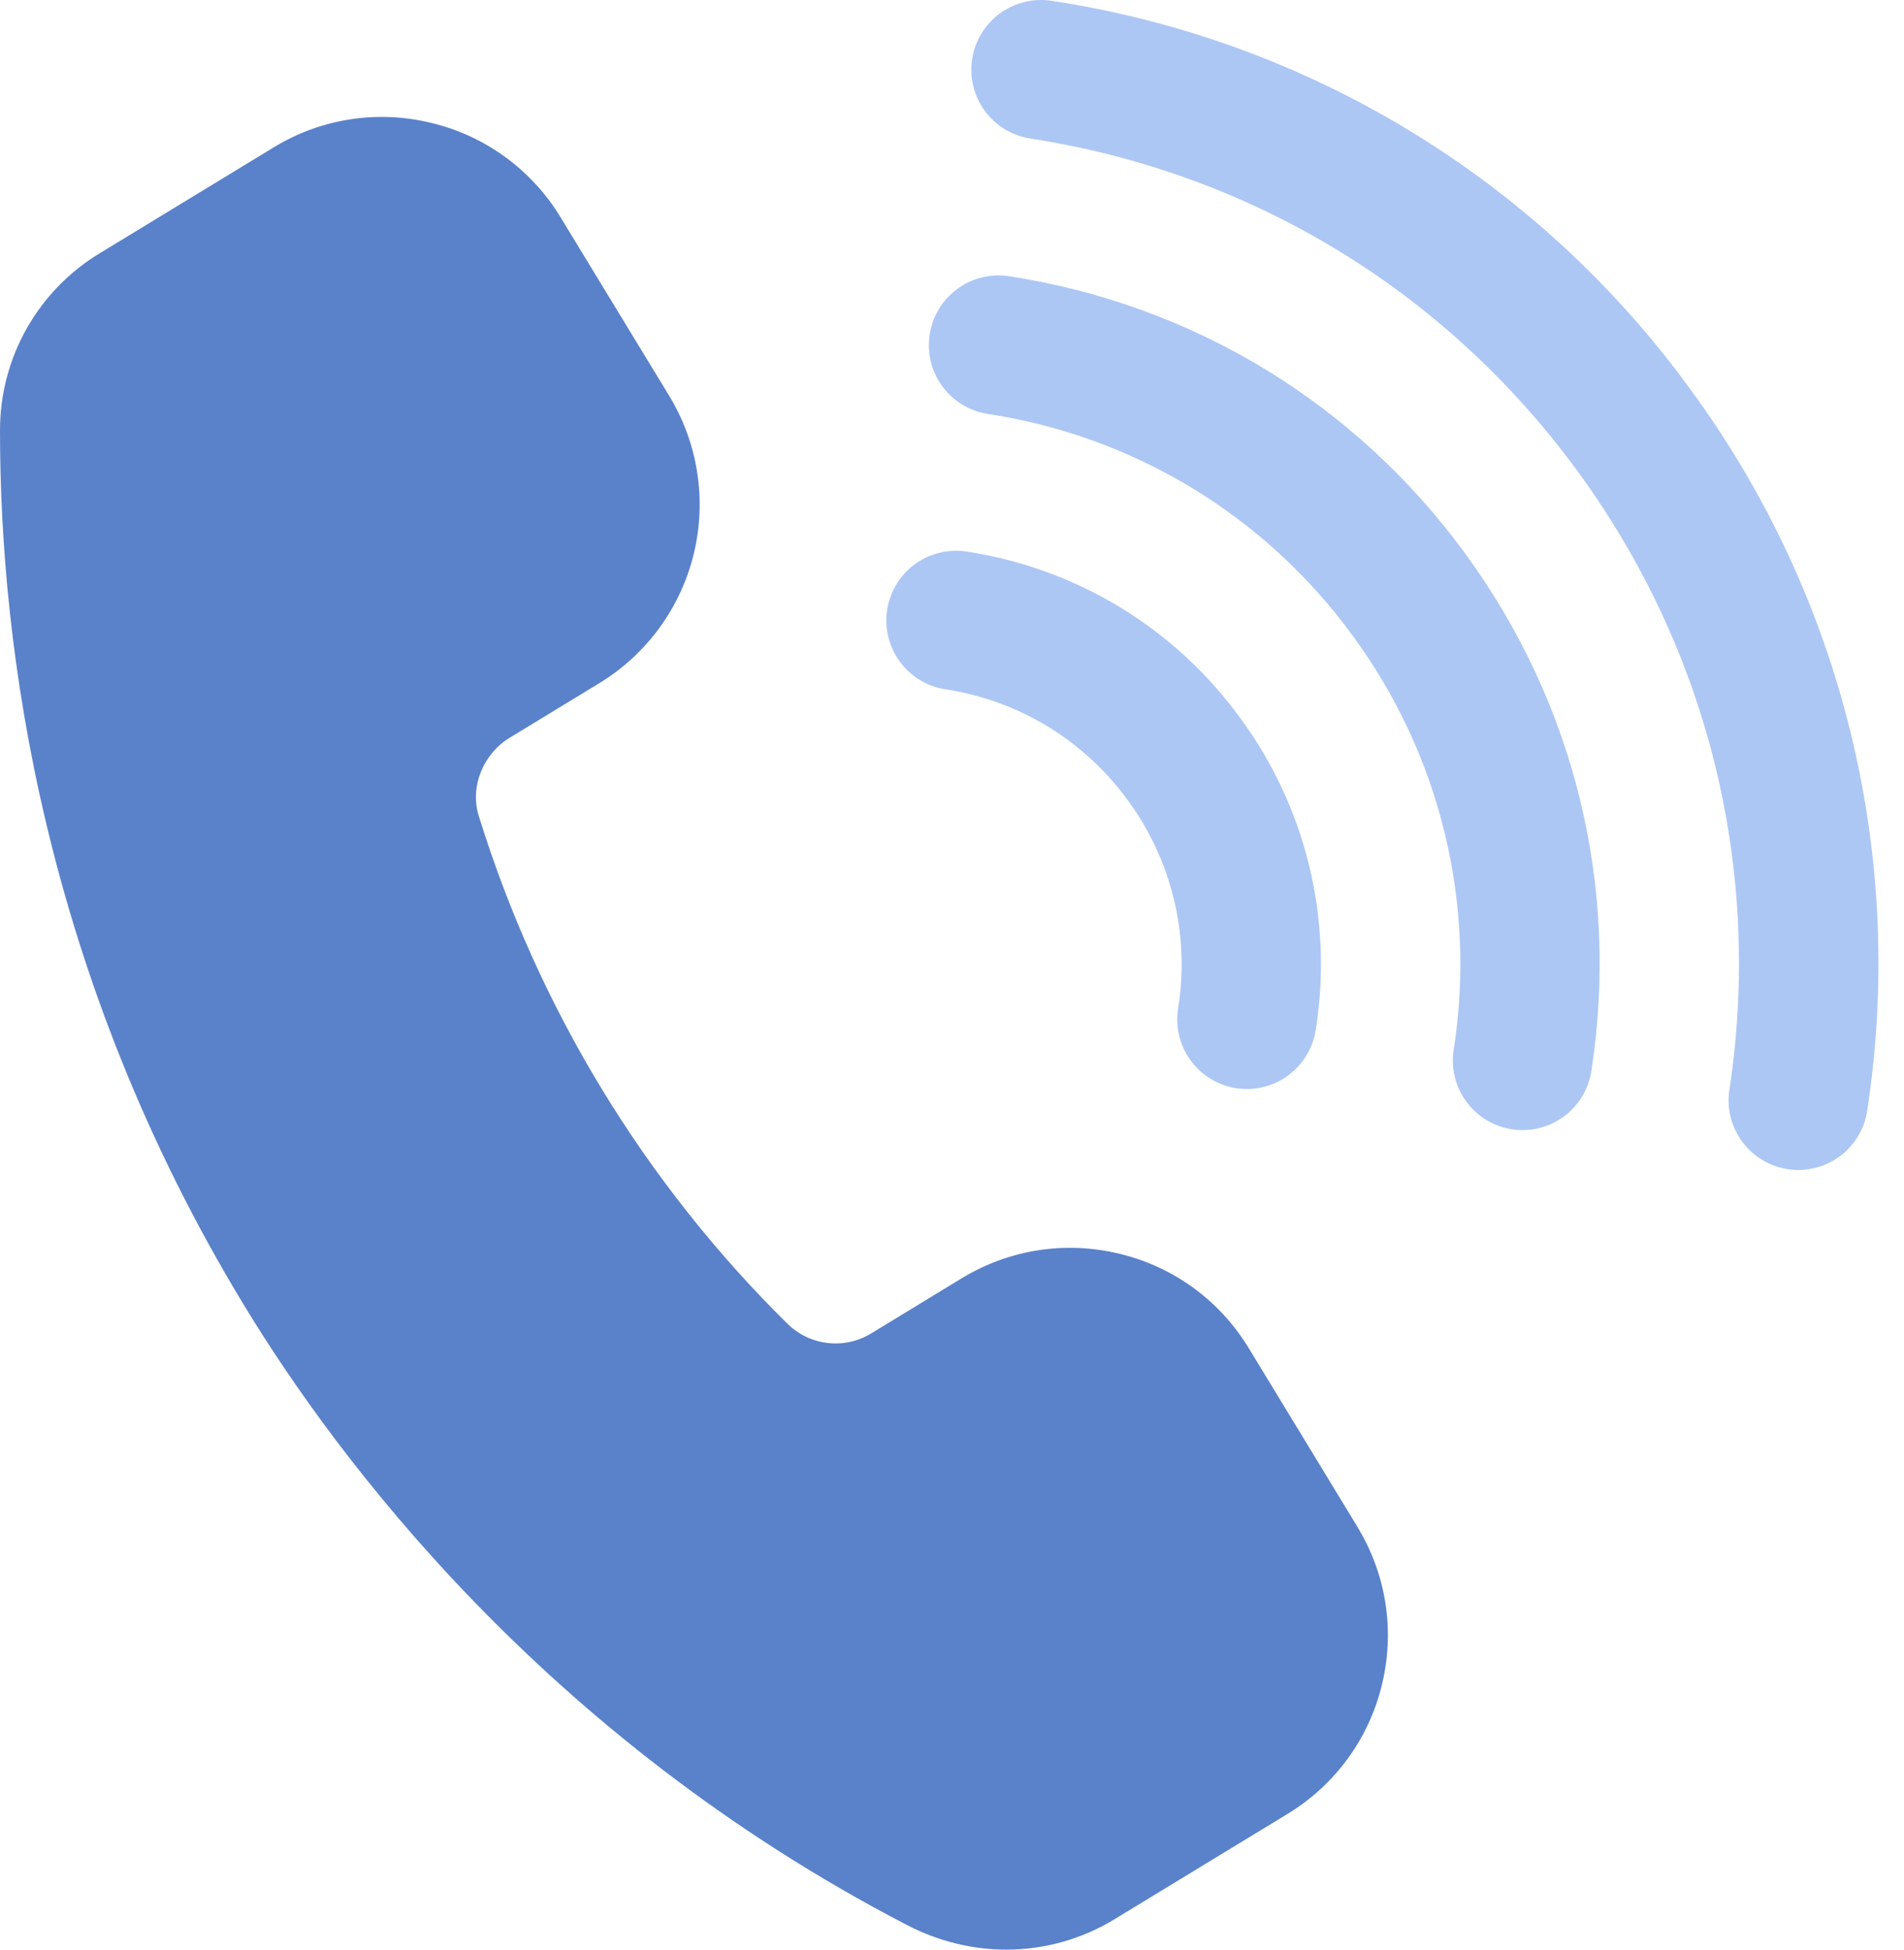
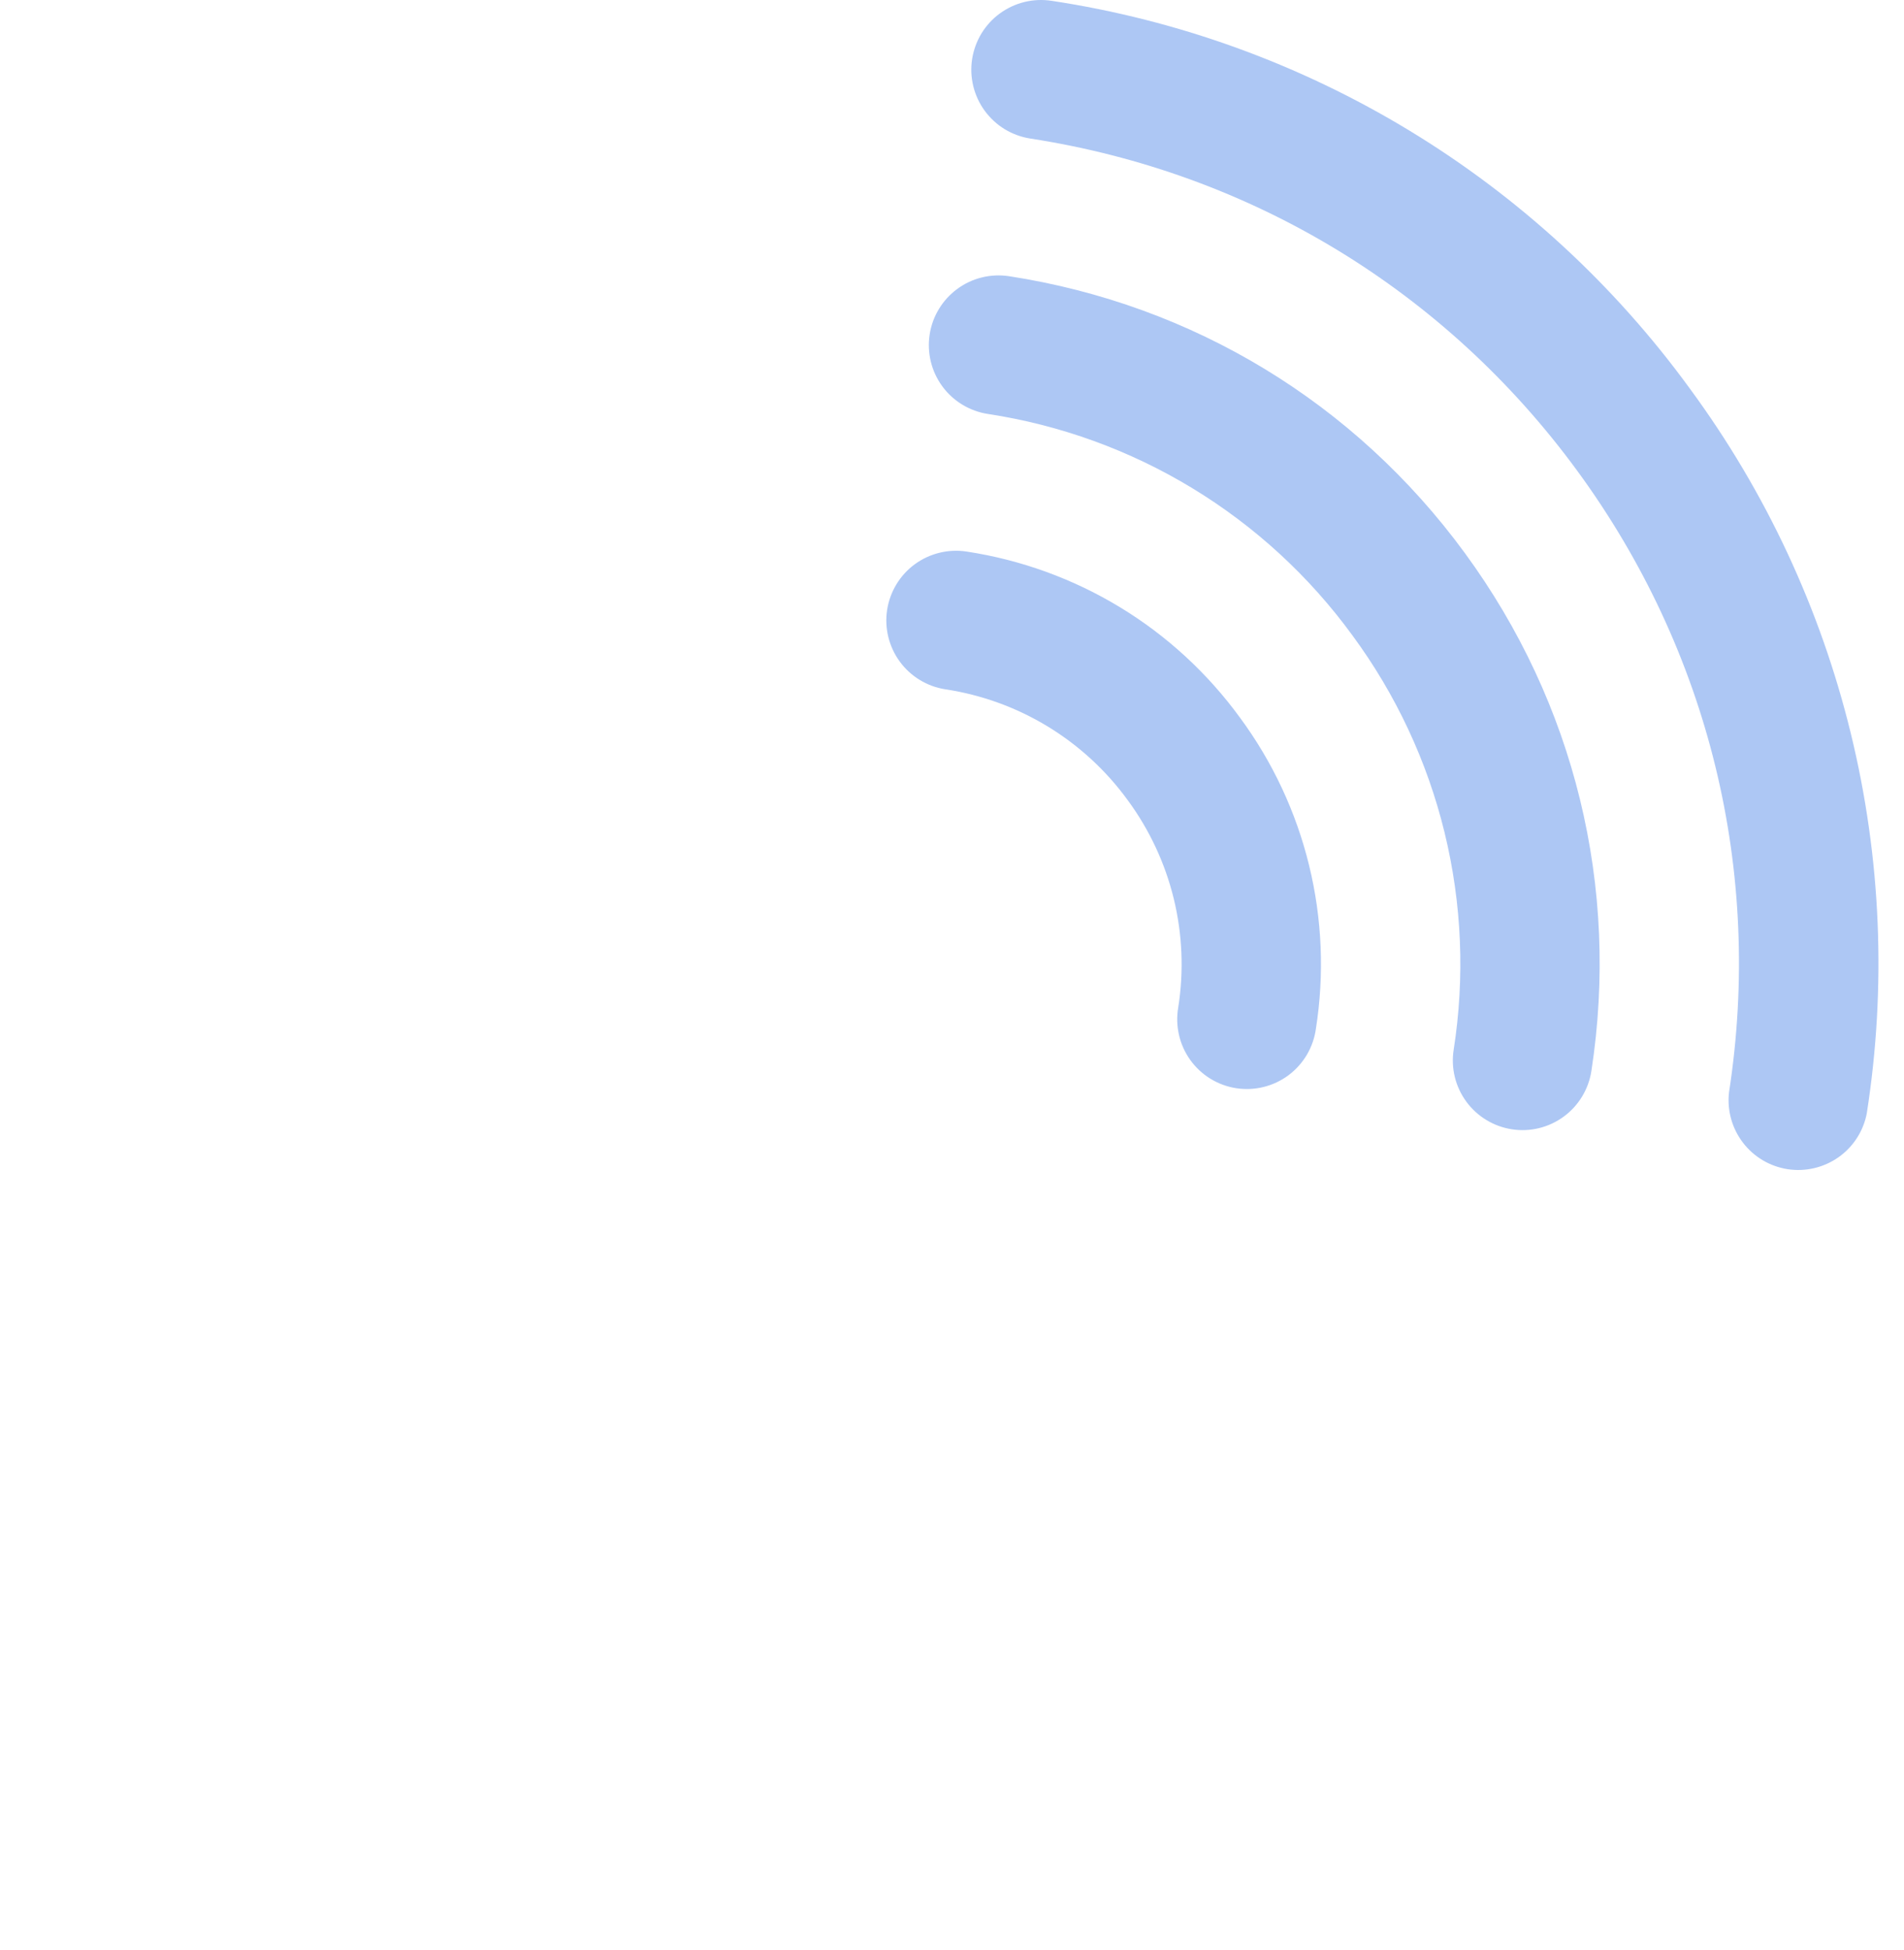
<svg xmlns="http://www.w3.org/2000/svg" width="42" height="43" viewBox="0 0 42 43" fill="none">
-   <path d="M27.354 15.83C28.073 16.805 28.591 17.913 28.878 19.09C29.165 20.267 29.216 21.489 29.028 22.685C29.001 22.888 28.933 23.083 28.83 23.26C28.726 23.436 28.589 23.59 28.425 23.713C28.261 23.835 28.075 23.924 27.876 23.973C27.678 24.023 27.471 24.032 27.269 24.001C27.067 23.97 26.873 23.898 26.699 23.791C26.525 23.684 26.374 23.543 26.255 23.377C26.136 23.21 26.051 23.022 26.006 22.822C25.961 22.623 25.956 22.416 25.991 22.215C26.117 21.417 26.082 20.603 25.891 19.818C25.699 19.034 25.353 18.295 24.874 17.645C24.399 16.992 23.799 16.441 23.109 16.021C22.419 15.602 21.652 15.324 20.854 15.203C20.451 15.141 20.09 14.921 19.849 14.593C19.608 14.264 19.507 13.853 19.569 13.45C19.632 13.047 19.851 12.685 20.18 12.444C20.509 12.204 20.92 12.103 21.323 12.165C22.52 12.347 23.67 12.764 24.706 13.393C25.741 14.021 26.641 14.851 27.354 15.83ZM37.272 8.565C35.608 6.28 33.507 4.348 31.091 2.881C28.675 1.414 25.992 0.441 23.198 0.018C22.998 -0.013 22.794 -0.004 22.598 0.044C22.402 0.092 22.218 0.178 22.055 0.297C21.892 0.416 21.754 0.567 21.649 0.739C21.545 0.912 21.475 1.103 21.444 1.303C21.413 1.502 21.422 1.706 21.47 1.902C21.518 2.098 21.604 2.283 21.723 2.445C21.843 2.608 21.993 2.746 22.165 2.851C22.338 2.955 22.529 3.025 22.729 3.056C27.595 3.807 31.881 6.409 34.792 10.383C37.702 14.357 38.891 19.225 38.14 24.093C38.095 24.488 38.205 24.884 38.446 25.2C38.687 25.516 39.041 25.726 39.434 25.787C39.827 25.847 40.227 25.753 40.553 25.525C40.878 25.297 41.102 24.951 41.178 24.562C41.616 21.77 41.497 18.918 40.826 16.173C40.156 13.427 38.948 10.841 37.272 8.565ZM22.26 6.092C22.061 6.062 21.857 6.07 21.661 6.118C21.465 6.166 21.28 6.252 21.117 6.372C20.789 6.613 20.569 6.974 20.507 7.377C20.445 7.78 20.545 8.191 20.786 8.52C21.027 8.849 21.389 9.068 21.791 9.13C23.388 9.373 24.921 9.929 26.301 10.767C27.681 11.605 28.882 12.709 29.833 14.014C30.791 15.314 31.482 16.791 31.865 18.36C32.248 19.929 32.316 21.558 32.066 23.154C32.003 23.557 32.104 23.968 32.345 24.297C32.586 24.625 32.947 24.845 33.35 24.907C33.753 24.97 34.164 24.869 34.493 24.628C34.822 24.387 35.041 24.026 35.104 23.623C35.729 19.566 34.738 15.509 32.313 12.198C29.888 8.886 26.317 6.718 22.26 6.092Z" fill="#ADC7F4" />
-   <path d="M29.943 33.674L27.548 29.737C26.907 28.684 25.896 27.944 24.699 27.653C23.502 27.363 22.265 27.555 21.212 28.194L19.234 29.399C18.949 29.578 18.611 29.657 18.276 29.622C17.94 29.588 17.626 29.442 17.383 29.208C14.218 26.09 11.874 22.237 10.56 17.992C10.363 17.356 10.652 16.632 11.245 16.27L13.223 15.066C14.266 14.43 15.014 13.405 15.303 12.218C15.592 11.03 15.398 9.777 14.763 8.732L12.367 4.795C12.054 4.277 11.64 3.826 11.151 3.468C10.662 3.11 10.107 2.853 9.518 2.712C8.93 2.567 8.319 2.54 7.72 2.633C7.122 2.726 6.548 2.937 6.031 3.254L2.216 5.576C1.539 5.981 0.979 6.556 0.59 7.243C0.202 7.929 -0.001 8.705 7.77389e-06 9.495C7.77389e-06 14.264 0.94 21.488 5.403 28.82C7.416 32.128 11.991 38.301 20.01 42.459C20.707 42.82 21.456 43 22.199 43C23.04 43 23.865 42.768 24.584 42.33L28.401 40.007C28.919 39.693 29.37 39.28 29.727 38.791C30.084 38.303 30.341 37.748 30.483 37.159C30.627 36.571 30.654 35.96 30.561 35.361C30.468 34.763 30.257 34.189 29.94 33.672L29.943 33.674Z" fill="#5A82CA" />
+   <path d="M27.354 15.83C28.073 16.805 28.591 17.913 28.878 19.09C29.165 20.267 29.216 21.489 29.028 22.685C29.001 22.888 28.933 23.083 28.83 23.26C28.726 23.436 28.589 23.59 28.425 23.713C28.261 23.835 28.075 23.924 27.876 23.973C27.678 24.023 27.471 24.032 27.269 24.001C27.067 23.97 26.873 23.898 26.699 23.791C26.525 23.684 26.374 23.543 26.255 23.377C26.136 23.21 26.051 23.022 26.006 22.822C25.961 22.623 25.956 22.416 25.991 22.215C26.117 21.417 26.082 20.603 25.891 19.818C25.699 19.034 25.353 18.295 24.874 17.645C24.399 16.992 23.799 16.441 23.109 16.021C22.419 15.602 21.652 15.324 20.854 15.203C20.451 15.141 20.09 14.921 19.849 14.593C19.608 14.264 19.507 13.853 19.569 13.45C19.632 13.047 19.851 12.685 20.18 12.444C20.509 12.204 20.92 12.103 21.323 12.165C22.52 12.347 23.67 12.764 24.706 13.393C25.741 14.021 26.641 14.851 27.354 15.83M37.272 8.565C35.608 6.28 33.507 4.348 31.091 2.881C28.675 1.414 25.992 0.441 23.198 0.018C22.998 -0.013 22.794 -0.004 22.598 0.044C22.402 0.092 22.218 0.178 22.055 0.297C21.892 0.416 21.754 0.567 21.649 0.739C21.545 0.912 21.475 1.103 21.444 1.303C21.413 1.502 21.422 1.706 21.47 1.902C21.518 2.098 21.604 2.283 21.723 2.445C21.843 2.608 21.993 2.746 22.165 2.851C22.338 2.955 22.529 3.025 22.729 3.056C27.595 3.807 31.881 6.409 34.792 10.383C37.702 14.357 38.891 19.225 38.14 24.093C38.095 24.488 38.205 24.884 38.446 25.2C38.687 25.516 39.041 25.726 39.434 25.787C39.827 25.847 40.227 25.753 40.553 25.525C40.878 25.297 41.102 24.951 41.178 24.562C41.616 21.77 41.497 18.918 40.826 16.173C40.156 13.427 38.948 10.841 37.272 8.565ZM22.26 6.092C22.061 6.062 21.857 6.07 21.661 6.118C21.465 6.166 21.28 6.252 21.117 6.372C20.789 6.613 20.569 6.974 20.507 7.377C20.445 7.78 20.545 8.191 20.786 8.52C21.027 8.849 21.389 9.068 21.791 9.13C23.388 9.373 24.921 9.929 26.301 10.767C27.681 11.605 28.882 12.709 29.833 14.014C30.791 15.314 31.482 16.791 31.865 18.36C32.248 19.929 32.316 21.558 32.066 23.154C32.003 23.557 32.104 23.968 32.345 24.297C32.586 24.625 32.947 24.845 33.35 24.907C33.753 24.97 34.164 24.869 34.493 24.628C34.822 24.387 35.041 24.026 35.104 23.623C35.729 19.566 34.738 15.509 32.313 12.198C29.888 8.886 26.317 6.718 22.26 6.092Z" fill="#ADC7F4" />
</svg>